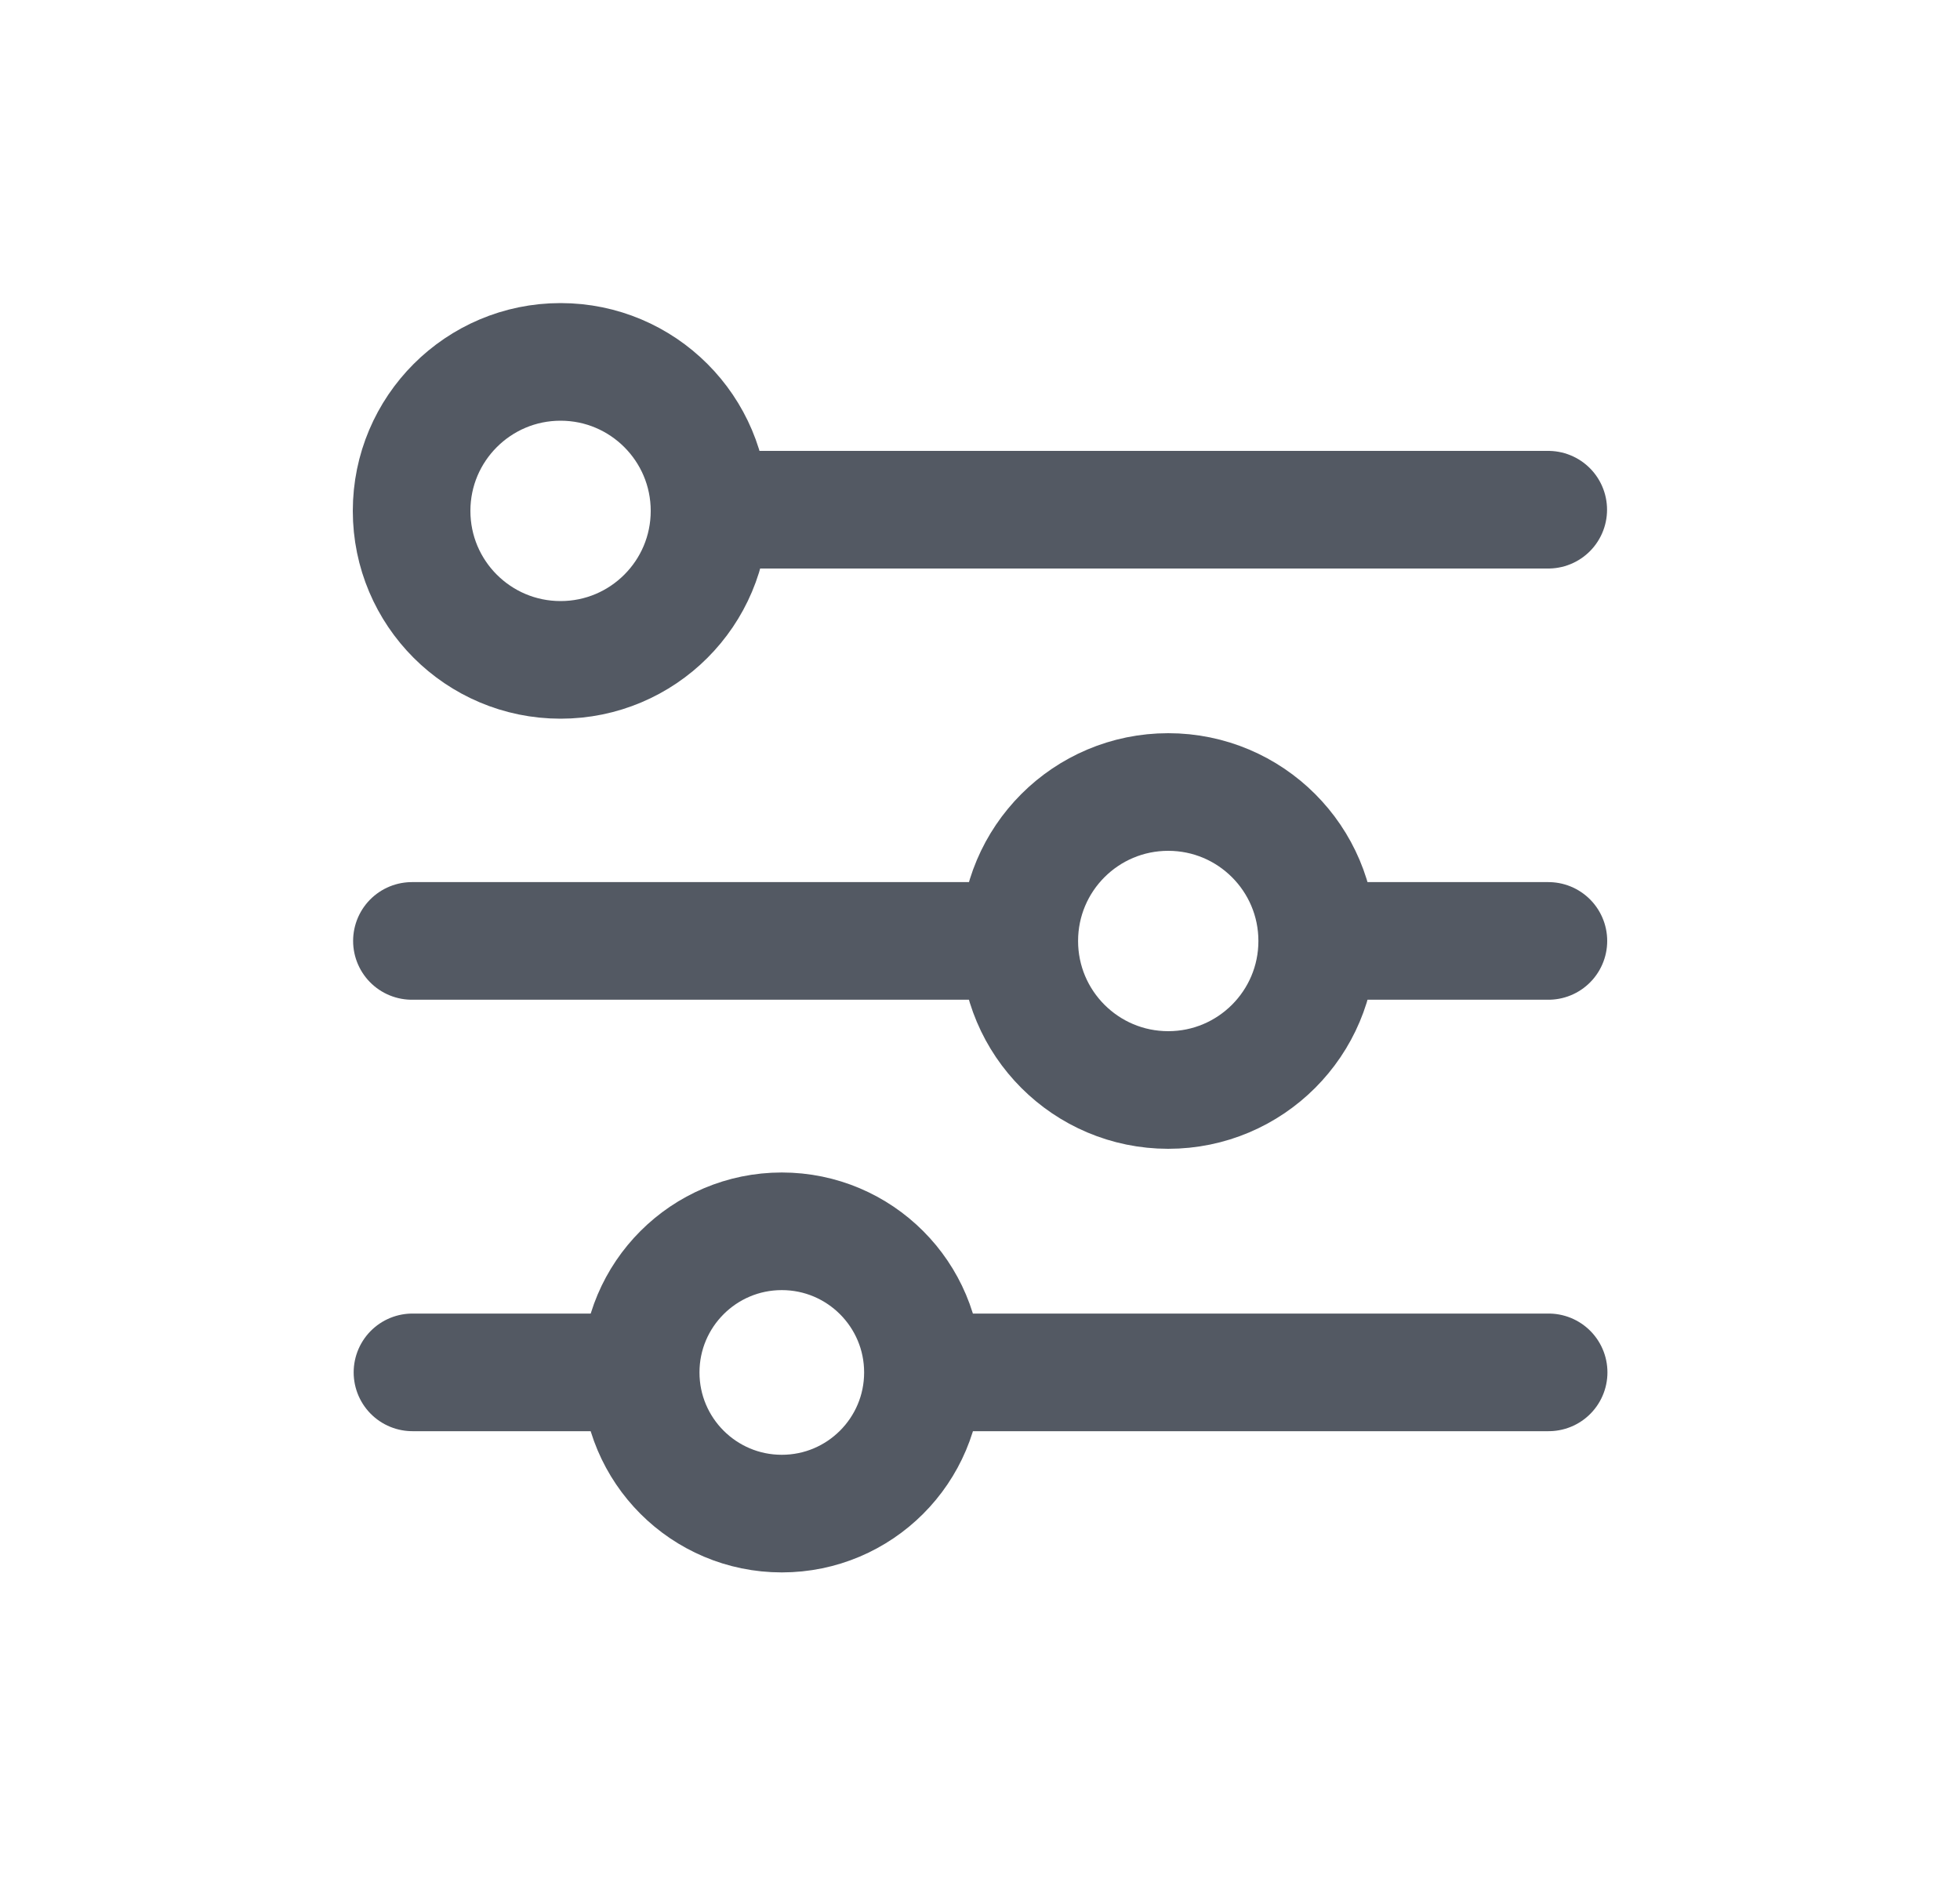
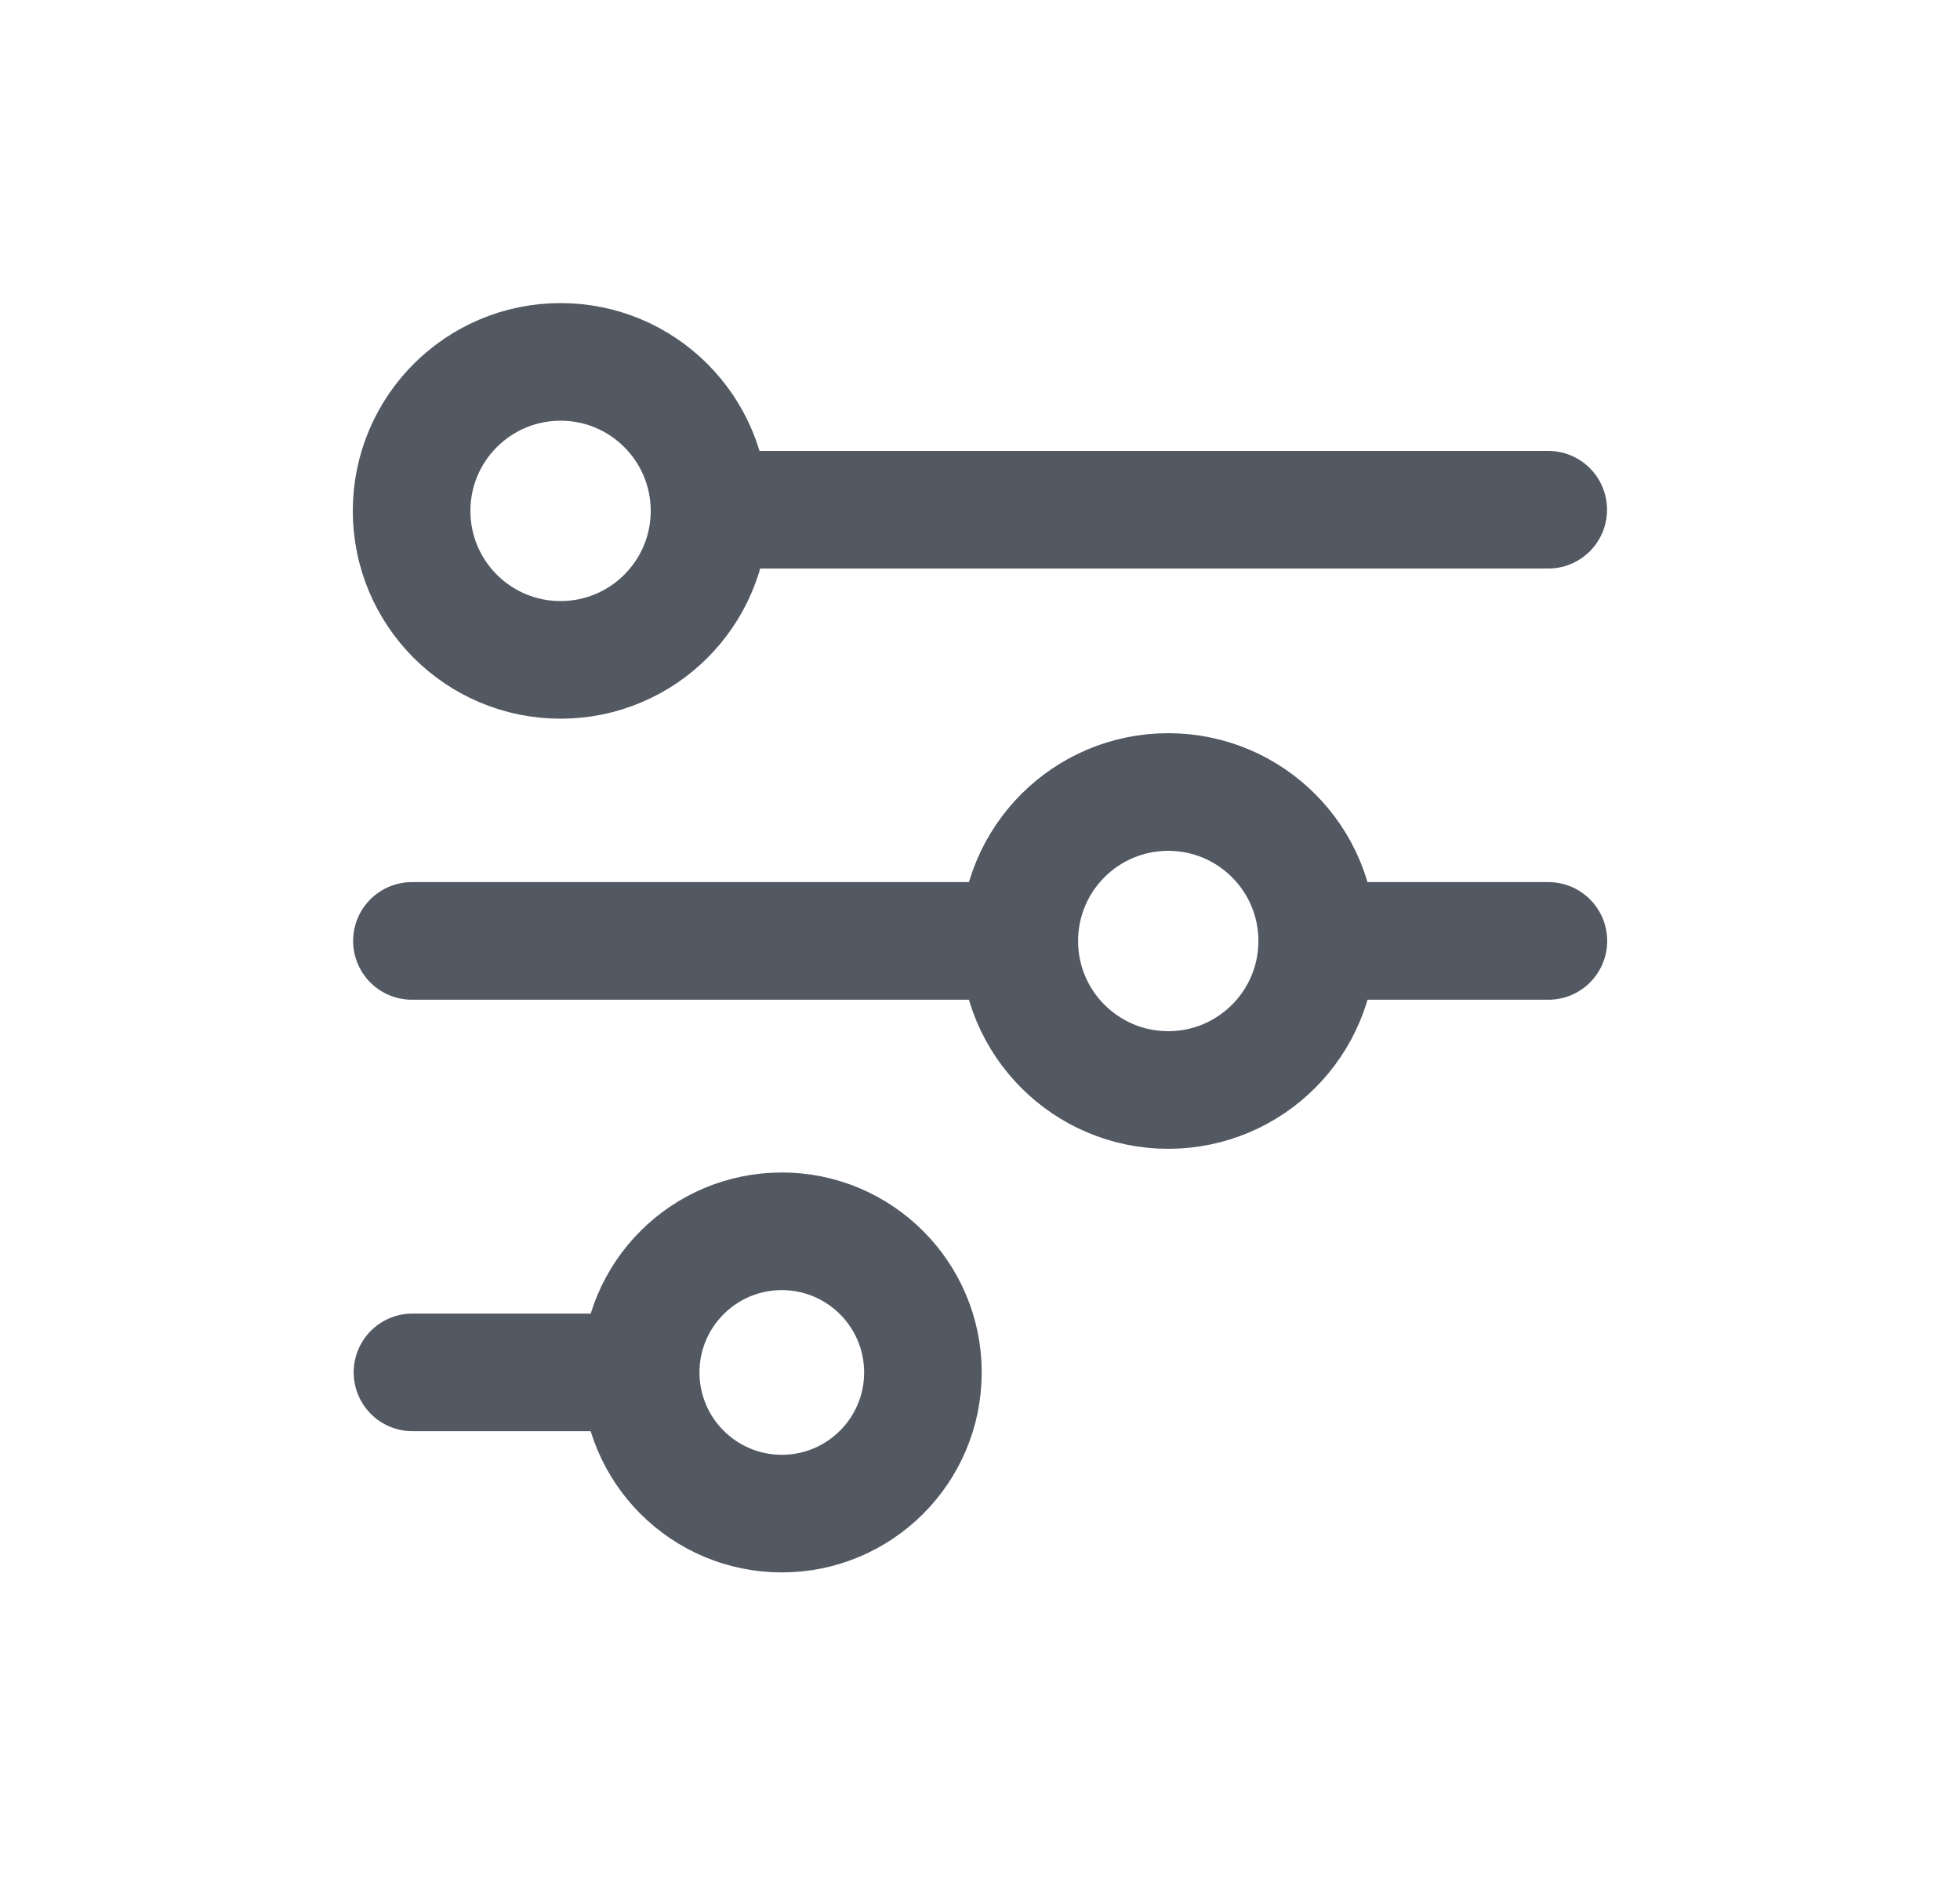
<svg xmlns="http://www.w3.org/2000/svg" width="25" height="24" viewBox="0 0 25 24" fill="none">
  <path d="M5.25 6.515C5.25 5.466 6.101 4.615 7.15 4.615V4.615C8.199 4.615 9.05 5.466 9.05 6.515V6.515C9.05 7.565 8.199 8.415 7.15 8.415V8.415C6.101 8.415 5.25 7.565 5.25 6.515V6.515Z" stroke="#535963" stroke-width="1.5" />
  <path d="M9.168 6.5H19.748" stroke="#535963" stroke-width="1.5" stroke-linecap="round" stroke-linejoin="round" />
-   <path d="M8.172 17.502C8.172 16.508 8.978 15.702 9.972 15.702V15.702C10.966 15.702 11.772 16.508 11.772 17.502V17.502C11.772 18.496 10.966 19.302 9.972 19.302V19.302C8.978 19.302 8.172 18.496 8.172 17.502V17.502Z" stroke="#535963" stroke-width="1.5" />
-   <path d="M11.949 17.501H19.753" stroke="#535963" stroke-width="1.5" stroke-linecap="round" stroke-linejoin="round" />
+   <path d="M8.172 17.502C8.172 16.508 8.978 15.702 9.972 15.702V15.702C10.966 15.702 11.772 16.508 11.772 17.502V17.502C11.772 18.496 10.966 19.302 9.972 19.302V19.302C8.978 19.302 8.172 18.496 8.172 17.502Z" stroke="#535963" stroke-width="1.5" />
  <path d="M16.801 12C16.801 10.95 15.95 10.1 14.901 10.1V10.1C13.851 10.1 13.001 10.95 13.001 12V12C13.001 13.049 13.851 13.9 14.901 13.9V13.9C15.95 13.9 16.801 13.049 16.801 12V12Z" stroke="#535963" stroke-width="1.5" />
  <path d="M12.5 11.999H5.254" stroke="#535963" stroke-width="1.5" stroke-linecap="round" stroke-linejoin="round" />
  <path d="M7.551 17.501H5.261" stroke="#535963" stroke-width="1.5" stroke-linecap="round" stroke-linejoin="round" />
  <path d="M19.75 11.999H17" stroke="#535963" stroke-width="1.5" stroke-linecap="round" stroke-linejoin="round" />
</svg>